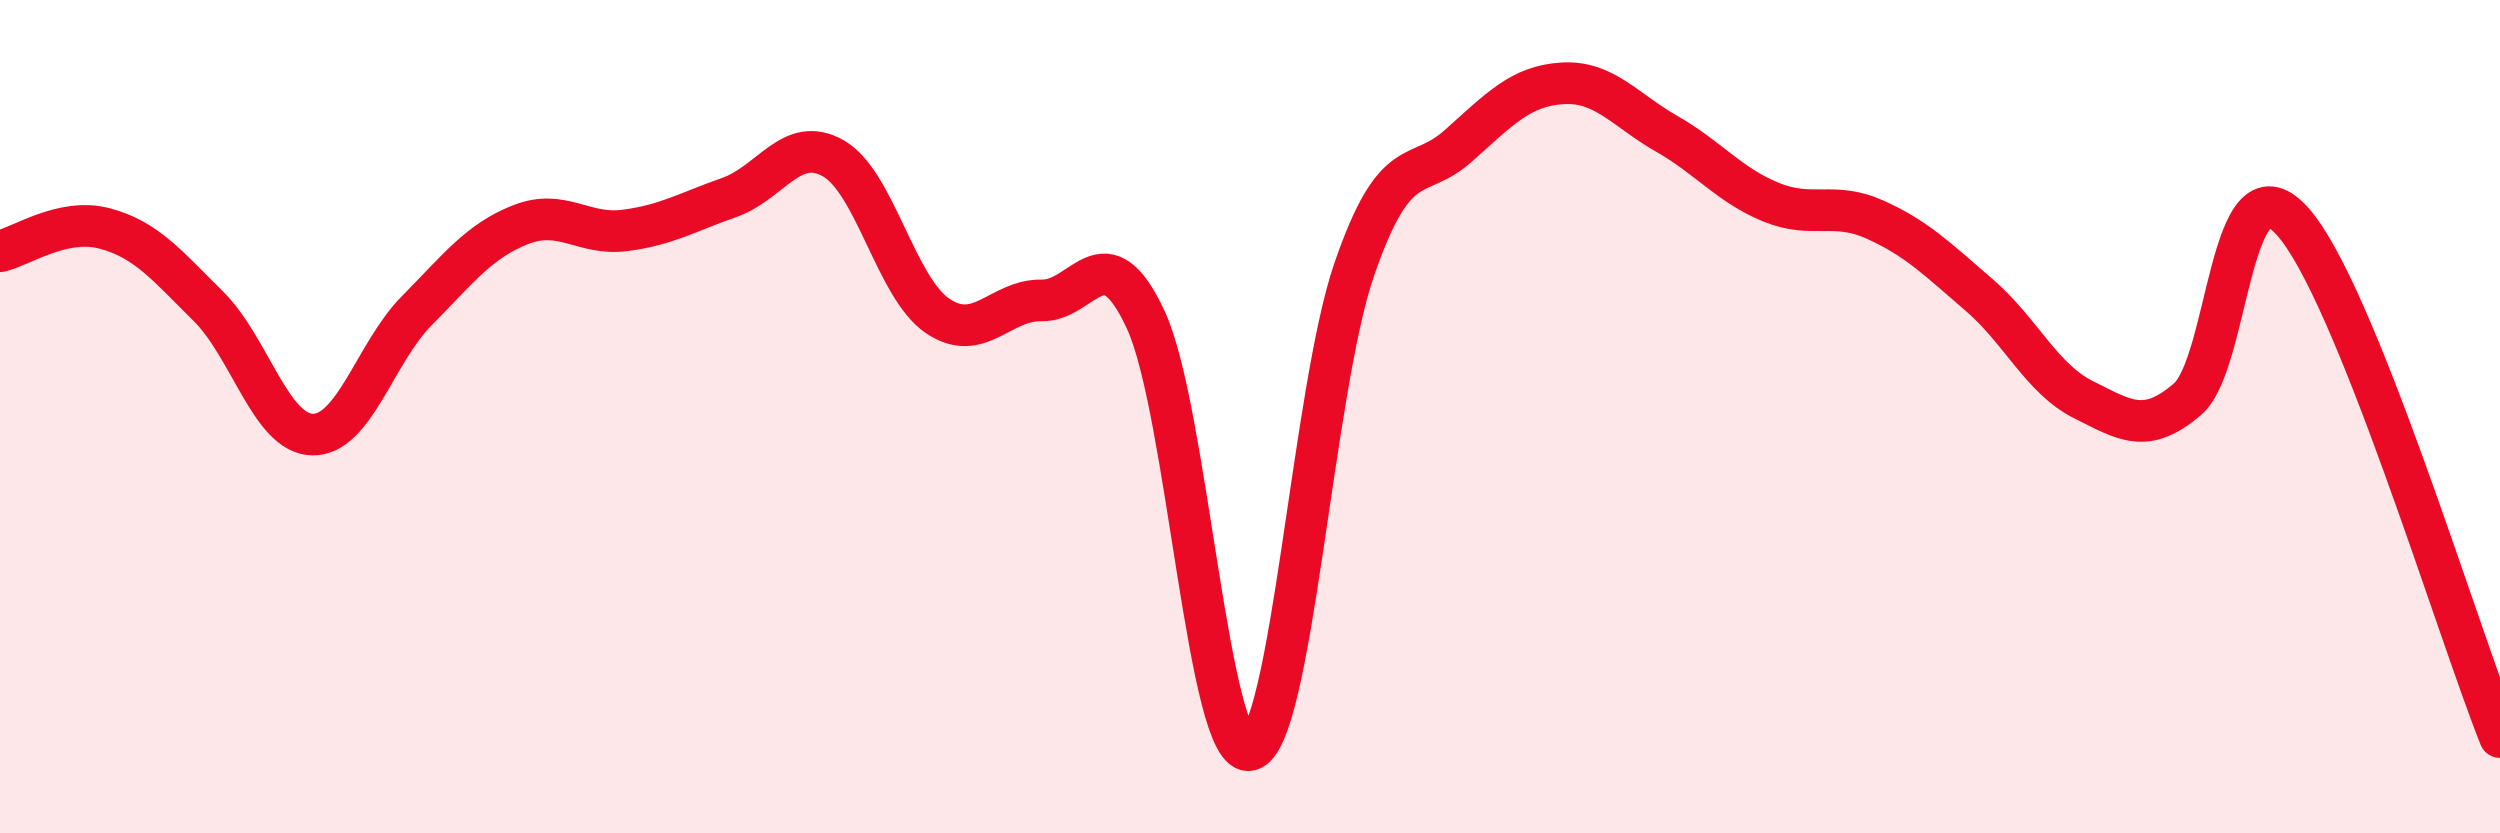
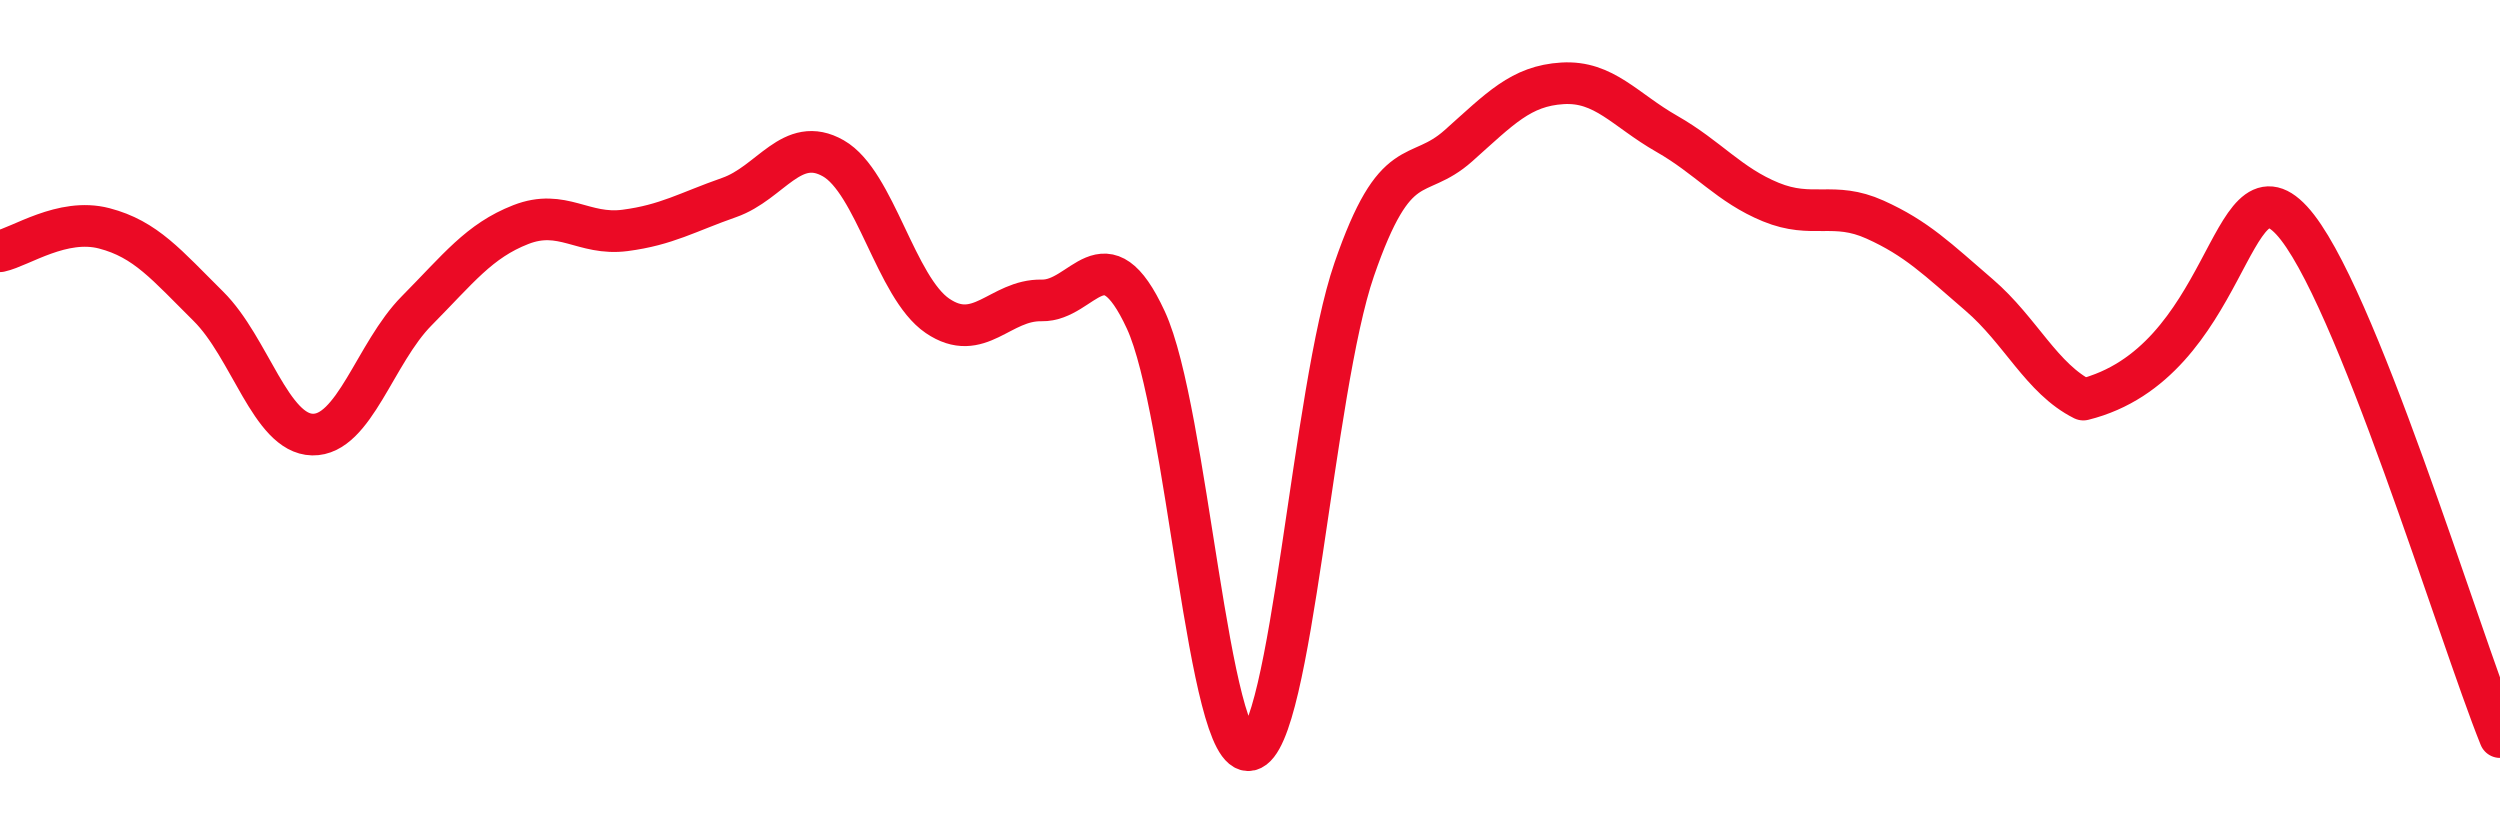
<svg xmlns="http://www.w3.org/2000/svg" width="60" height="20" viewBox="0 0 60 20">
-   <path d="M 0,6.03 C 0.5,5.92 1.5,5.22 2.5,5.48 C 3.5,5.74 4,6.36 5,7.35 C 6,8.34 6.5,10.41 7.5,10.43 C 8.5,10.45 9,8.47 10,7.46 C 11,6.45 11.5,5.78 12.5,5.39 C 13.5,5 14,5.66 15,5.53 C 16,5.4 16.5,5.09 17.5,4.74 C 18.5,4.39 19,3.23 20,3.8 C 21,4.37 21.5,6.9 22.5,7.58 C 23.5,8.26 24,7.19 25,7.21 C 26,7.23 26.5,5.52 27.5,7.68 C 28.5,9.84 29,18.24 30,18 C 31,17.76 31.5,9.37 32.5,6.47 C 33.5,3.57 34,4.39 35,3.5 C 36,2.61 36.5,2.06 37.5,2 C 38.5,1.94 39,2.64 40,3.21 C 41,3.78 41.5,4.44 42.5,4.85 C 43.5,5.26 44,4.82 45,5.27 C 46,5.72 46.5,6.22 47.5,7.08 C 48.5,7.94 49,9.09 50,9.59 C 51,10.09 51.5,10.44 52.5,9.58 C 53.5,8.72 53.5,3.67 55,5.29 C 56.5,6.91 59,15.21 60,17.69L60 20L0 20Z" fill="#EB0A25" opacity="0.1" stroke-linecap="round" stroke-linejoin="round" />
-   <path d="M 0,6.03 C 0.5,5.92 1.5,5.22 2.5,5.48 C 3.5,5.74 4,6.36 5,7.35 C 6,8.34 6.5,10.41 7.5,10.43 C 8.5,10.45 9,8.47 10,7.46 C 11,6.45 11.5,5.78 12.5,5.39 C 13.5,5 14,5.66 15,5.53 C 16,5.4 16.5,5.09 17.5,4.74 C 18.5,4.39 19,3.23 20,3.8 C 21,4.37 21.5,6.9 22.5,7.58 C 23.5,8.26 24,7.19 25,7.21 C 26,7.23 26.5,5.52 27.5,7.68 C 28.5,9.84 29,18.24 30,18 C 31,17.76 31.5,9.37 32.5,6.47 C 33.5,3.57 34,4.39 35,3.5 C 36,2.61 36.5,2.06 37.5,2 C 38.5,1.94 39,2.64 40,3.21 C 41,3.78 41.5,4.44 42.5,4.85 C 43.5,5.26 44,4.82 45,5.27 C 46,5.72 46.5,6.22 47.5,7.08 C 48.5,7.94 49,9.09 50,9.59 C 51,10.09 51.5,10.44 52.5,9.58 C 53.5,8.72 53.5,3.67 55,5.29 C 56.5,6.91 59,15.21 60,17.69" stroke="#EB0A25" stroke-width="1" fill="none" stroke-linecap="round" stroke-linejoin="round" />
+   <path d="M 0,6.03 C 0.5,5.92 1.5,5.22 2.5,5.48 C 3.5,5.74 4,6.36 5,7.35 C 6,8.34 6.5,10.41 7.5,10.43 C 8.5,10.45 9,8.47 10,7.46 C 11,6.45 11.5,5.78 12.5,5.39 C 13.5,5 14,5.66 15,5.53 C 16,5.4 16.5,5.09 17.5,4.74 C 18.5,4.39 19,3.23 20,3.8 C 21,4.37 21.5,6.9 22.5,7.58 C 23.5,8.26 24,7.19 25,7.21 C 26,7.23 26.5,5.52 27.5,7.68 C 28.5,9.84 29,18.24 30,18 C 31,17.76 31.5,9.37 32.5,6.47 C 33.5,3.57 34,4.39 35,3.5 C 36,2.61 36.5,2.06 37.5,2 C 38.5,1.94 39,2.64 40,3.21 C 41,3.78 41.5,4.44 42.5,4.85 C 43.5,5.26 44,4.82 45,5.27 C 46,5.72 46.5,6.22 47.5,7.08 C 48.5,7.94 49,9.09 50,9.59 C 53.5,8.72 53.5,3.67 55,5.29 C 56.5,6.91 59,15.21 60,17.69" stroke="#EB0A25" stroke-width="1" fill="none" stroke-linecap="round" stroke-linejoin="round" />
</svg>